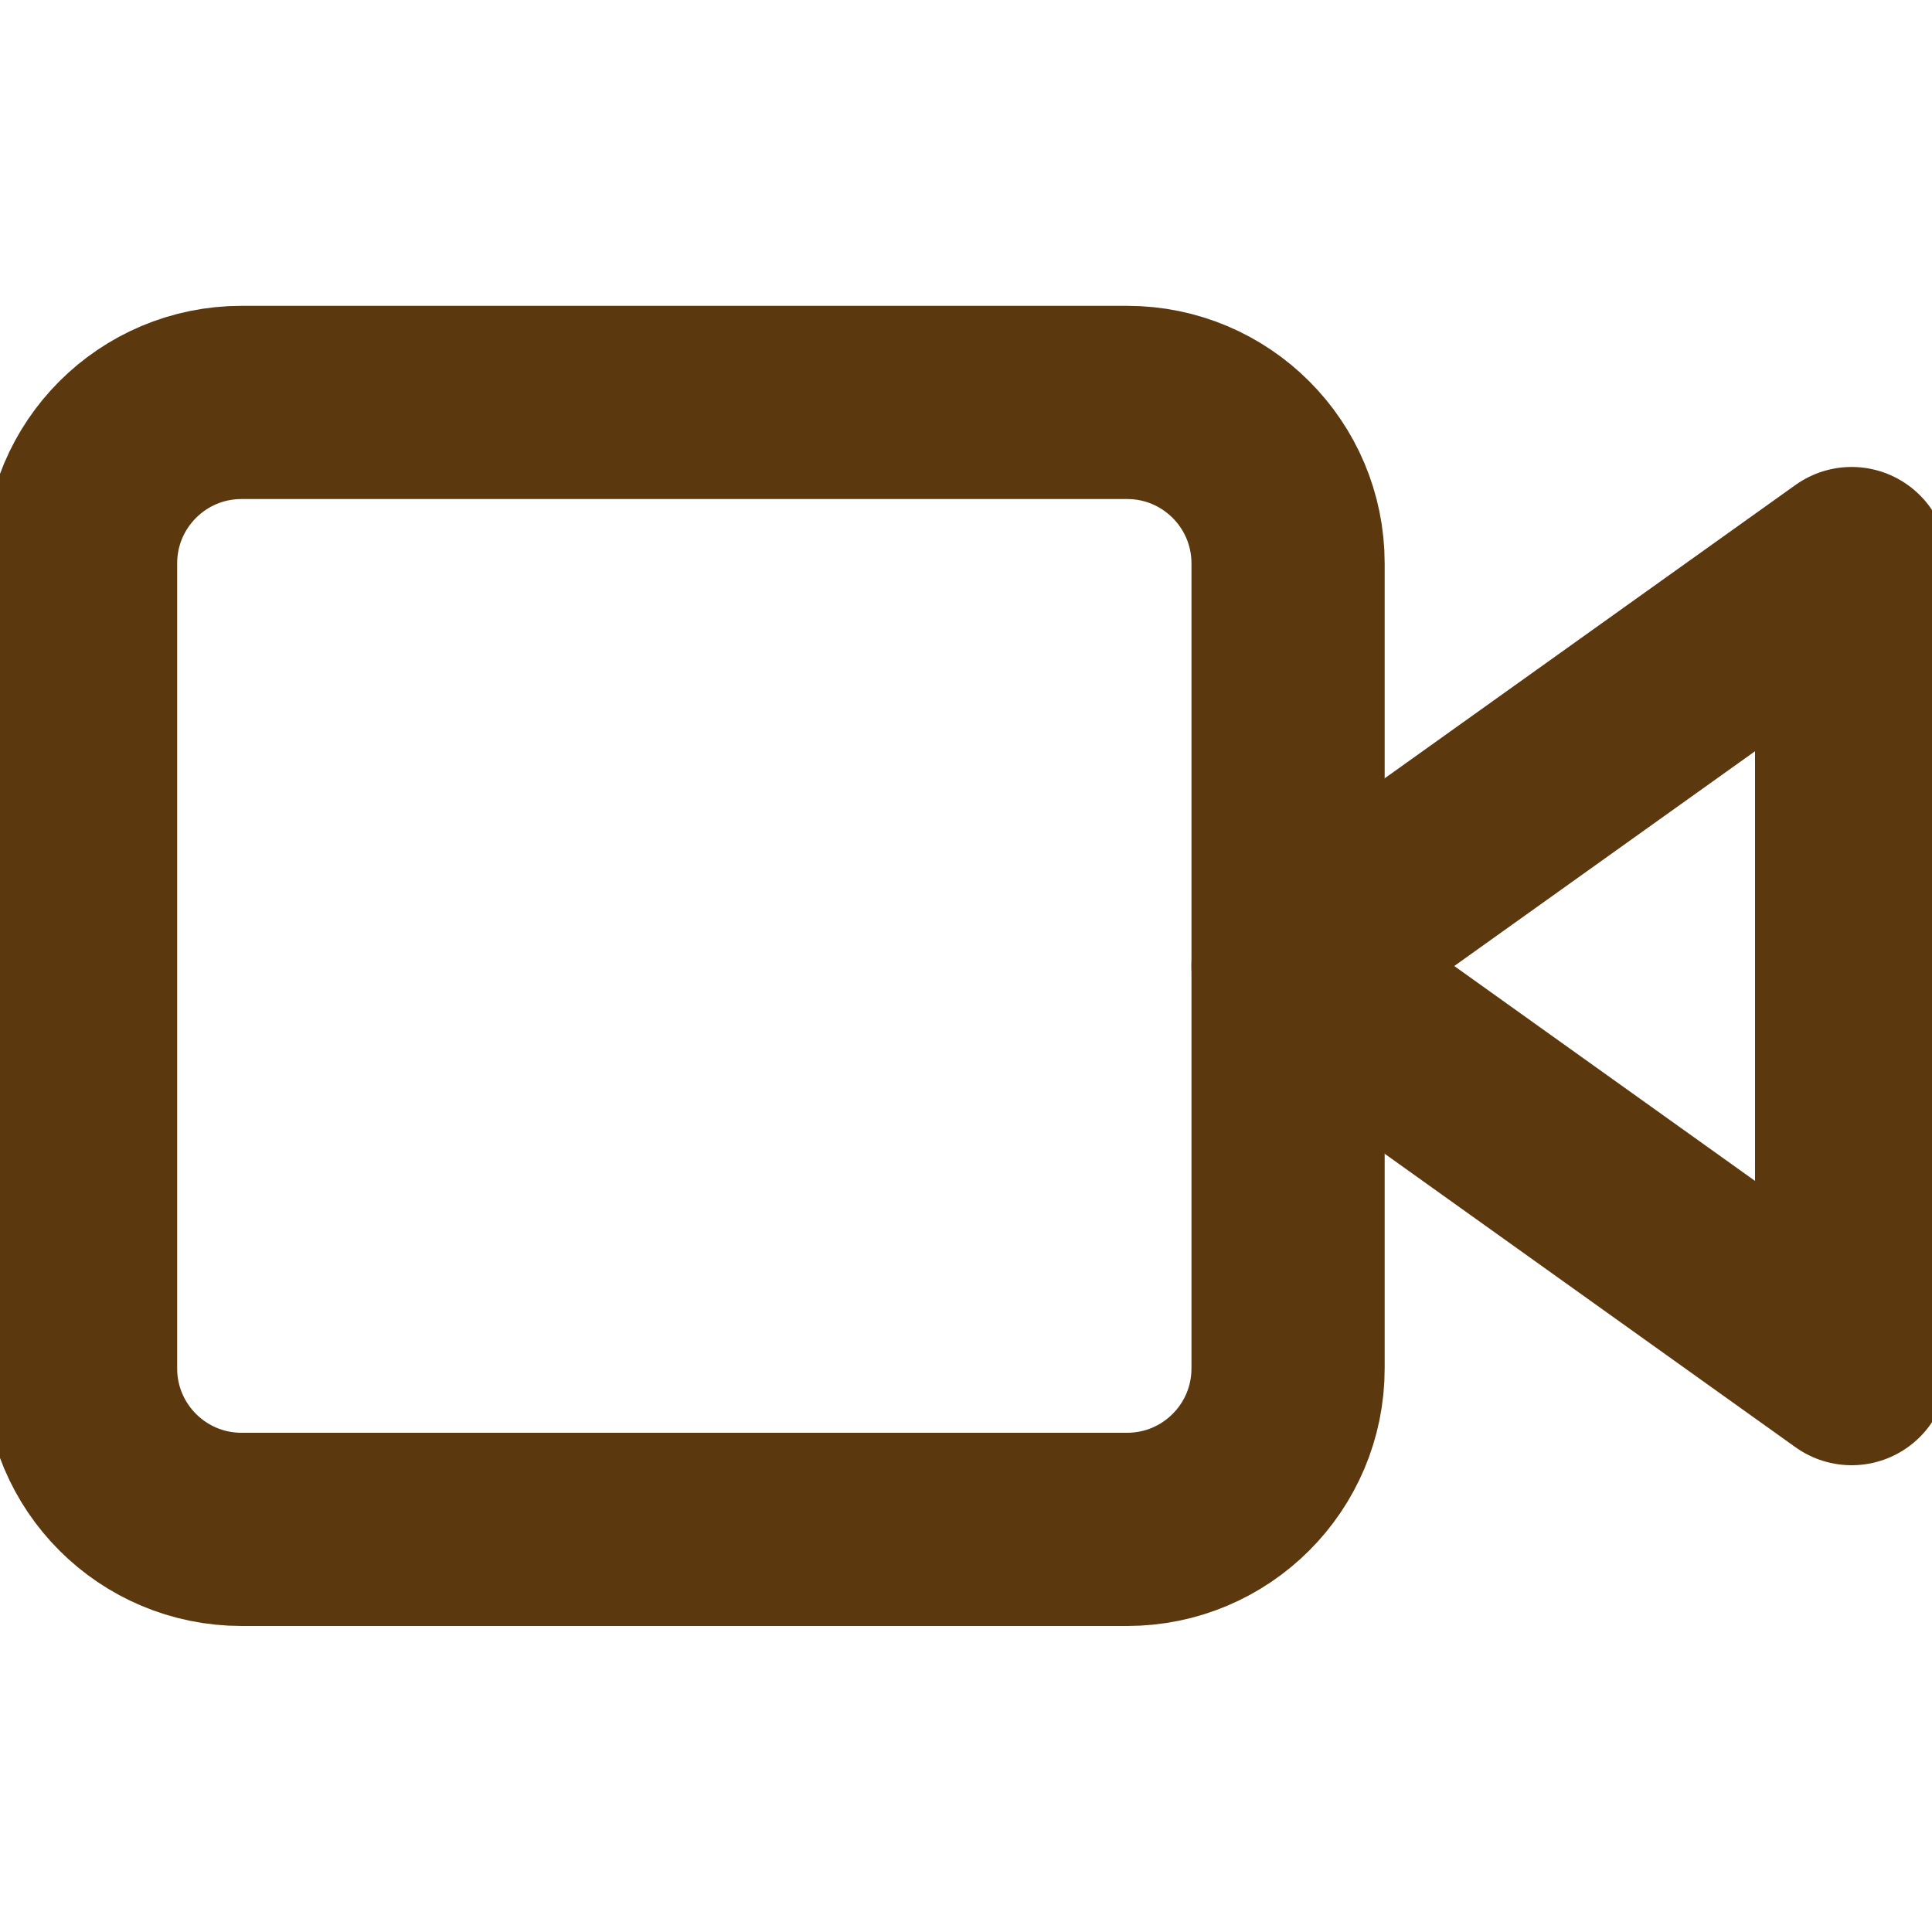
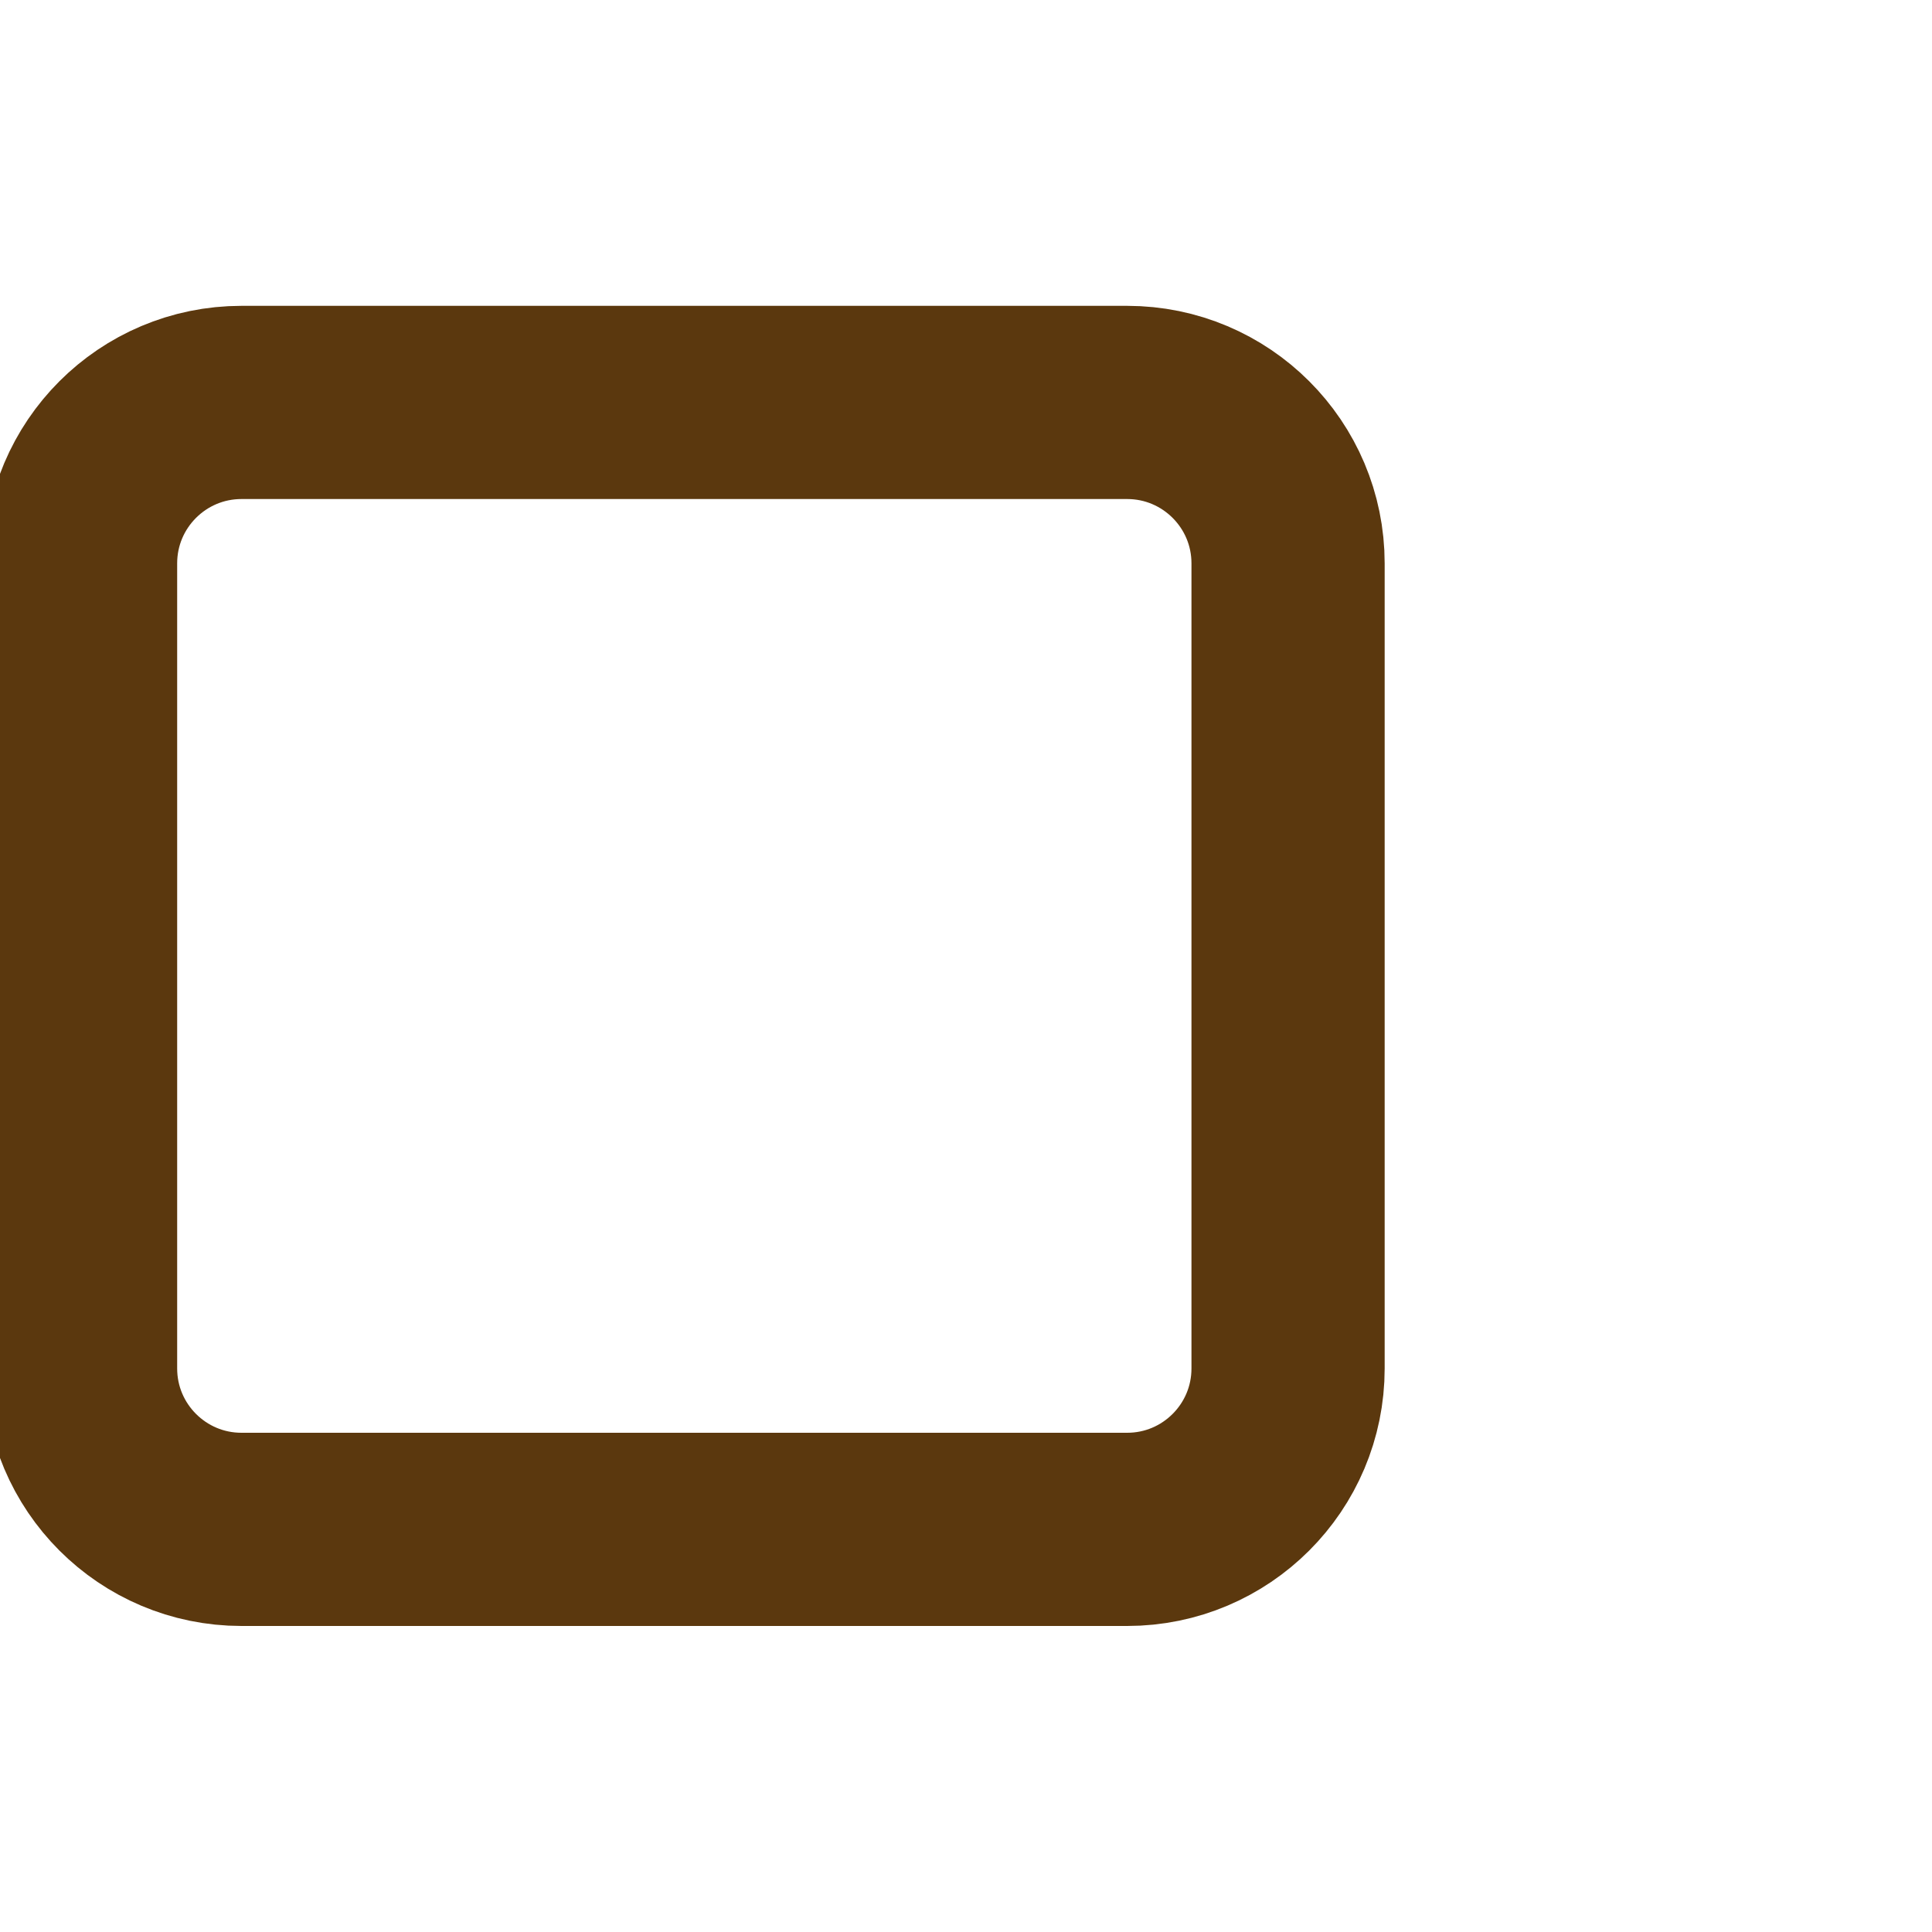
<svg xmlns="http://www.w3.org/2000/svg" width="10" height="10" viewBox="0 0 10 10" fill="none">
  <g clip-path="url(#clip0_230_1760)">
-     <path d="M9.584 2.917L6.667 5L9.584 7.084V2.917Z" stroke="#5B380E" stroke-linecap="round" stroke-linejoin="round" />
    <path d="M5.834 2.083H1.25C0.79 2.083 0.417 2.456 0.417 2.916V7.083C0.417 7.543 0.79 7.916 1.25 7.916H5.834C6.294 7.916 6.667 7.543 6.667 7.083V2.916C6.667 2.456 6.294 2.083 5.834 2.083Z" stroke="#5B380E" stroke-linecap="round" stroke-linejoin="round" />
  </g>
  <defs>
    <clipPath id="clip0_230_1760">
      <rect width="10" height="10" fill="white" />
    </clipPath>
  </defs>
</svg>